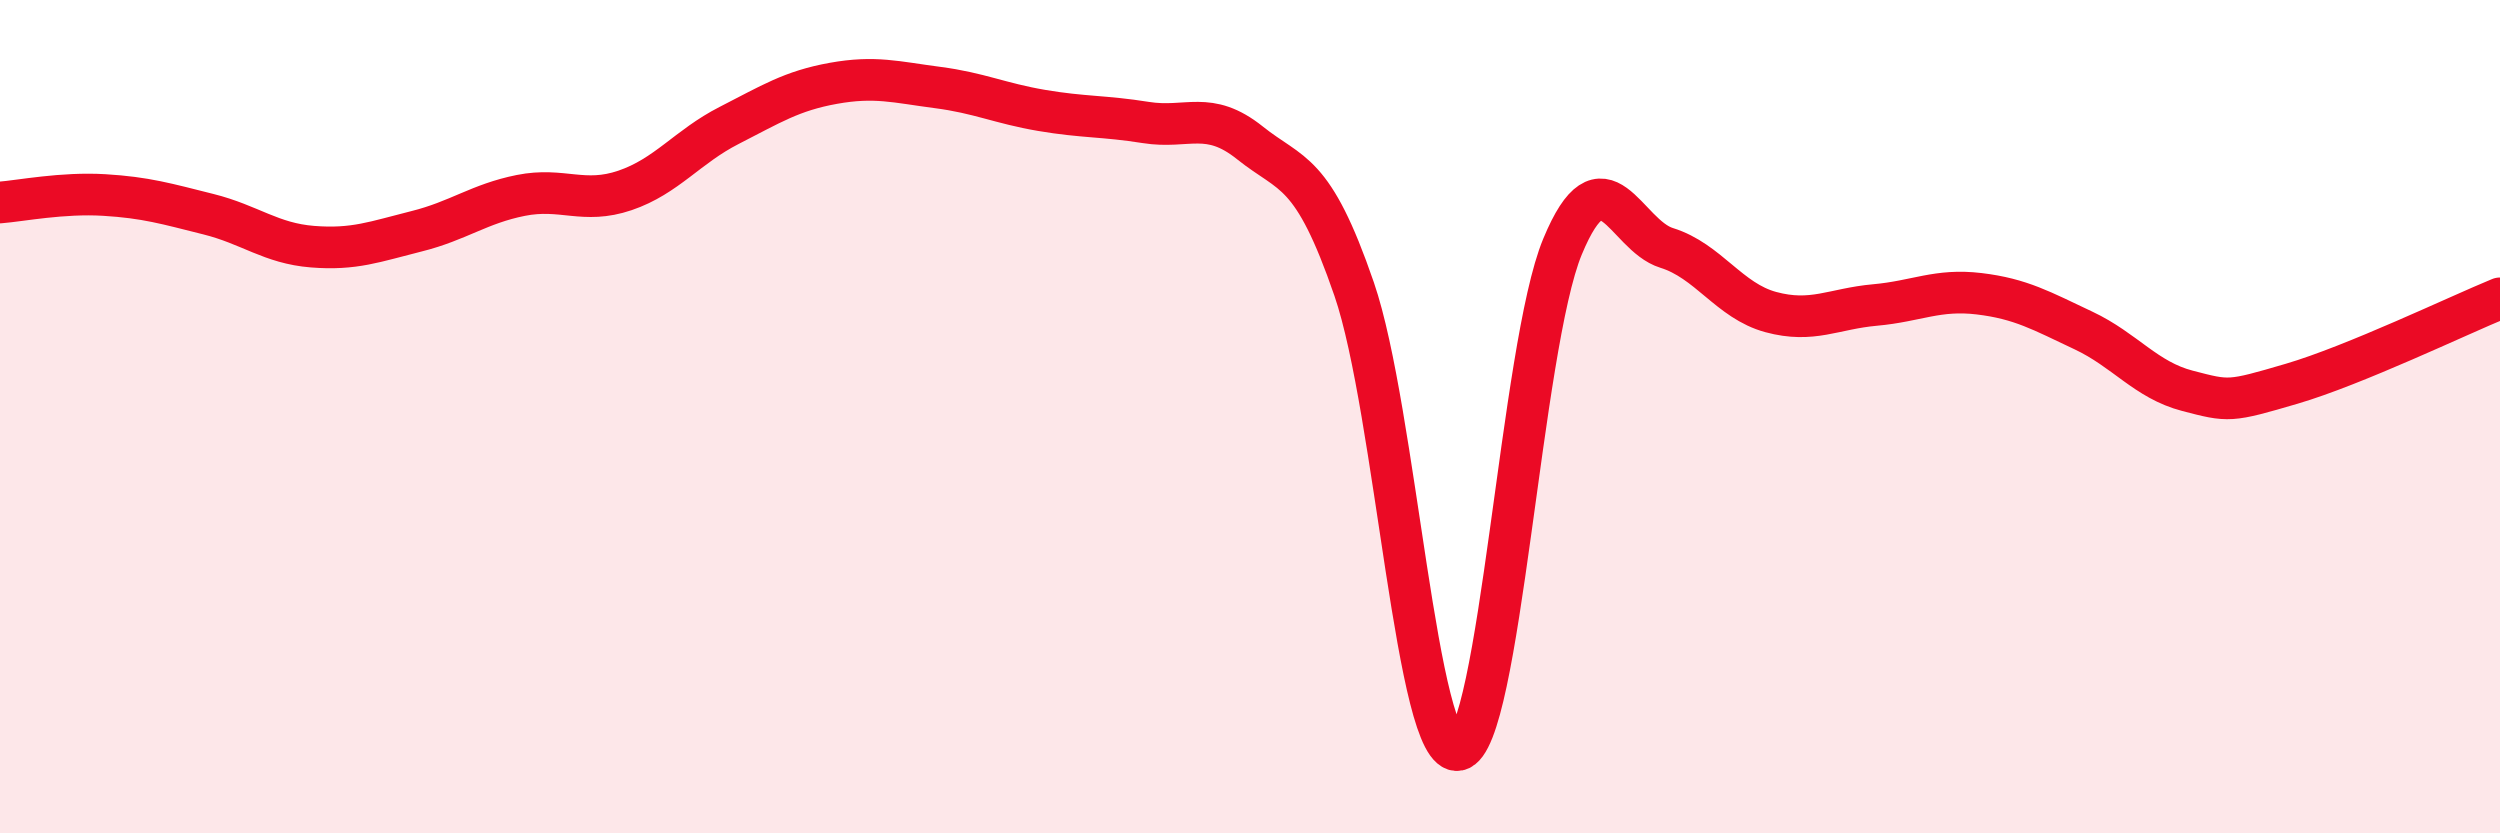
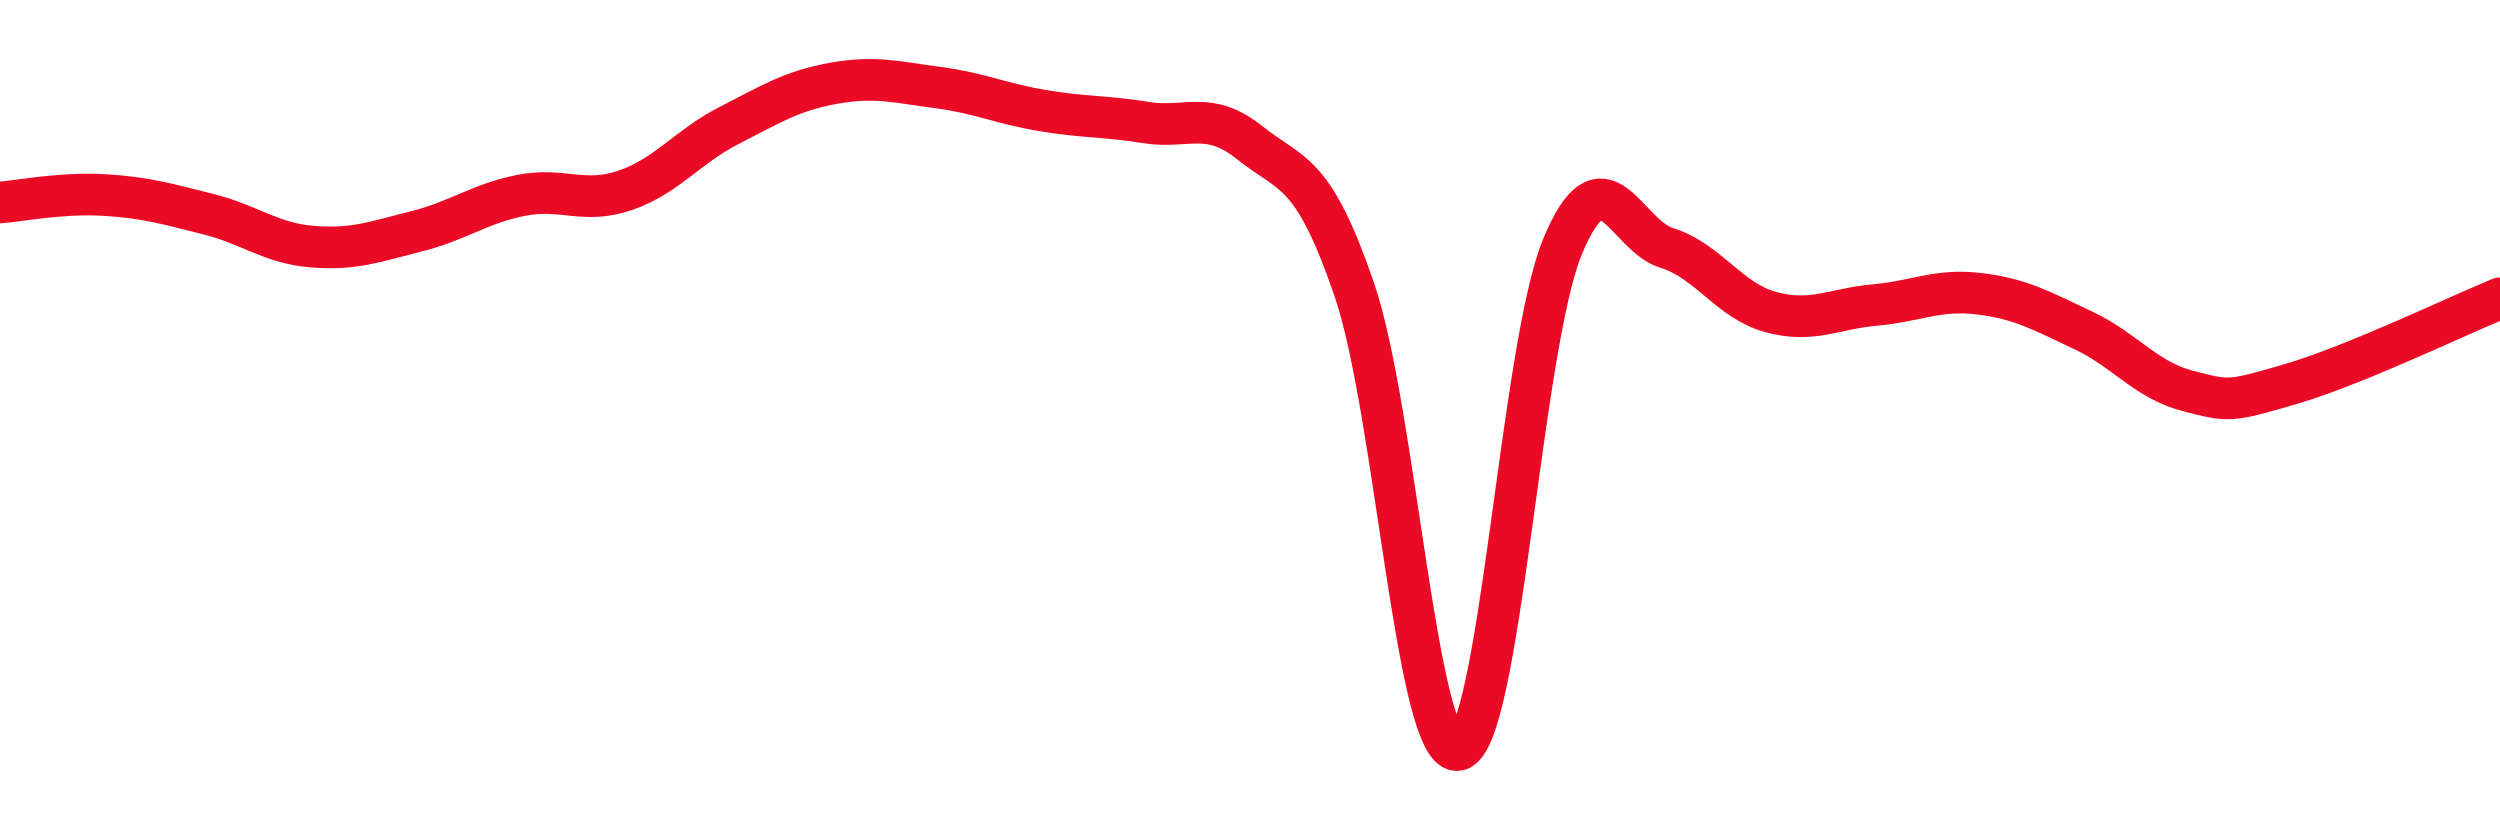
<svg xmlns="http://www.w3.org/2000/svg" width="60" height="20" viewBox="0 0 60 20">
-   <path d="M 0,4.86 C 0.5,4.82 1.5,4.62 2.5,4.68 C 3.5,4.74 4,4.89 5,5.14 C 6,5.39 6.5,5.84 7.5,5.92 C 8.5,6 9,5.8 10,5.55 C 11,5.3 11.5,4.89 12.5,4.69 C 13.5,4.49 14,4.91 15,4.57 C 16,4.23 16.5,3.52 17.5,3.01 C 18.5,2.5 19,2.18 20,2 C 21,1.82 21.5,1.97 22.5,2.1 C 23.5,2.23 24,2.48 25,2.65 C 26,2.82 26.5,2.78 27.5,2.94 C 28.5,3.1 29,2.63 30,3.43 C 31,4.23 31.5,4.03 32.5,6.94 C 33.5,9.85 34,18.2 35,18 C 36,17.8 36.5,8.33 37.5,5.92 C 38.5,3.51 39,5.64 40,5.95 C 41,6.26 41.5,7.22 42.5,7.49 C 43.5,7.76 44,7.41 45,7.32 C 46,7.23 46.5,6.93 47.5,7.05 C 48.5,7.17 49,7.46 50,7.93 C 51,8.4 51.5,9.12 52.5,9.38 C 53.5,9.64 53.5,9.65 55,9.21 C 56.5,8.77 59,7.57 60,7.16L60 20L0 20Z" fill="#EB0A25" opacity="0.1" stroke-linecap="round" stroke-linejoin="round" />
  <path d="M 0,4.86 C 0.5,4.82 1.5,4.62 2.5,4.68 C 3.5,4.74 4,4.89 5,5.14 C 6,5.39 6.5,5.84 7.5,5.92 C 8.5,6 9,5.8 10,5.55 C 11,5.3 11.5,4.89 12.5,4.69 C 13.5,4.49 14,4.91 15,4.57 C 16,4.23 16.5,3.52 17.5,3.01 C 18.5,2.5 19,2.18 20,2 C 21,1.82 21.5,1.97 22.5,2.1 C 23.5,2.23 24,2.48 25,2.65 C 26,2.82 26.5,2.78 27.5,2.94 C 28.5,3.1 29,2.63 30,3.43 C 31,4.23 31.5,4.03 32.5,6.94 C 33.5,9.85 34,18.2 35,18 C 36,17.8 36.5,8.33 37.5,5.92 C 38.5,3.51 39,5.64 40,5.95 C 41,6.26 41.5,7.22 42.5,7.49 C 43.5,7.76 44,7.41 45,7.32 C 46,7.23 46.5,6.93 47.5,7.05 C 48.5,7.17 49,7.46 50,7.93 C 51,8.4 51.5,9.12 52.5,9.38 C 53.5,9.64 53.5,9.65 55,9.21 C 56.5,8.77 59,7.57 60,7.16" stroke="#EB0A25" stroke-width="1" fill="none" stroke-linecap="round" stroke-linejoin="round" />
</svg>